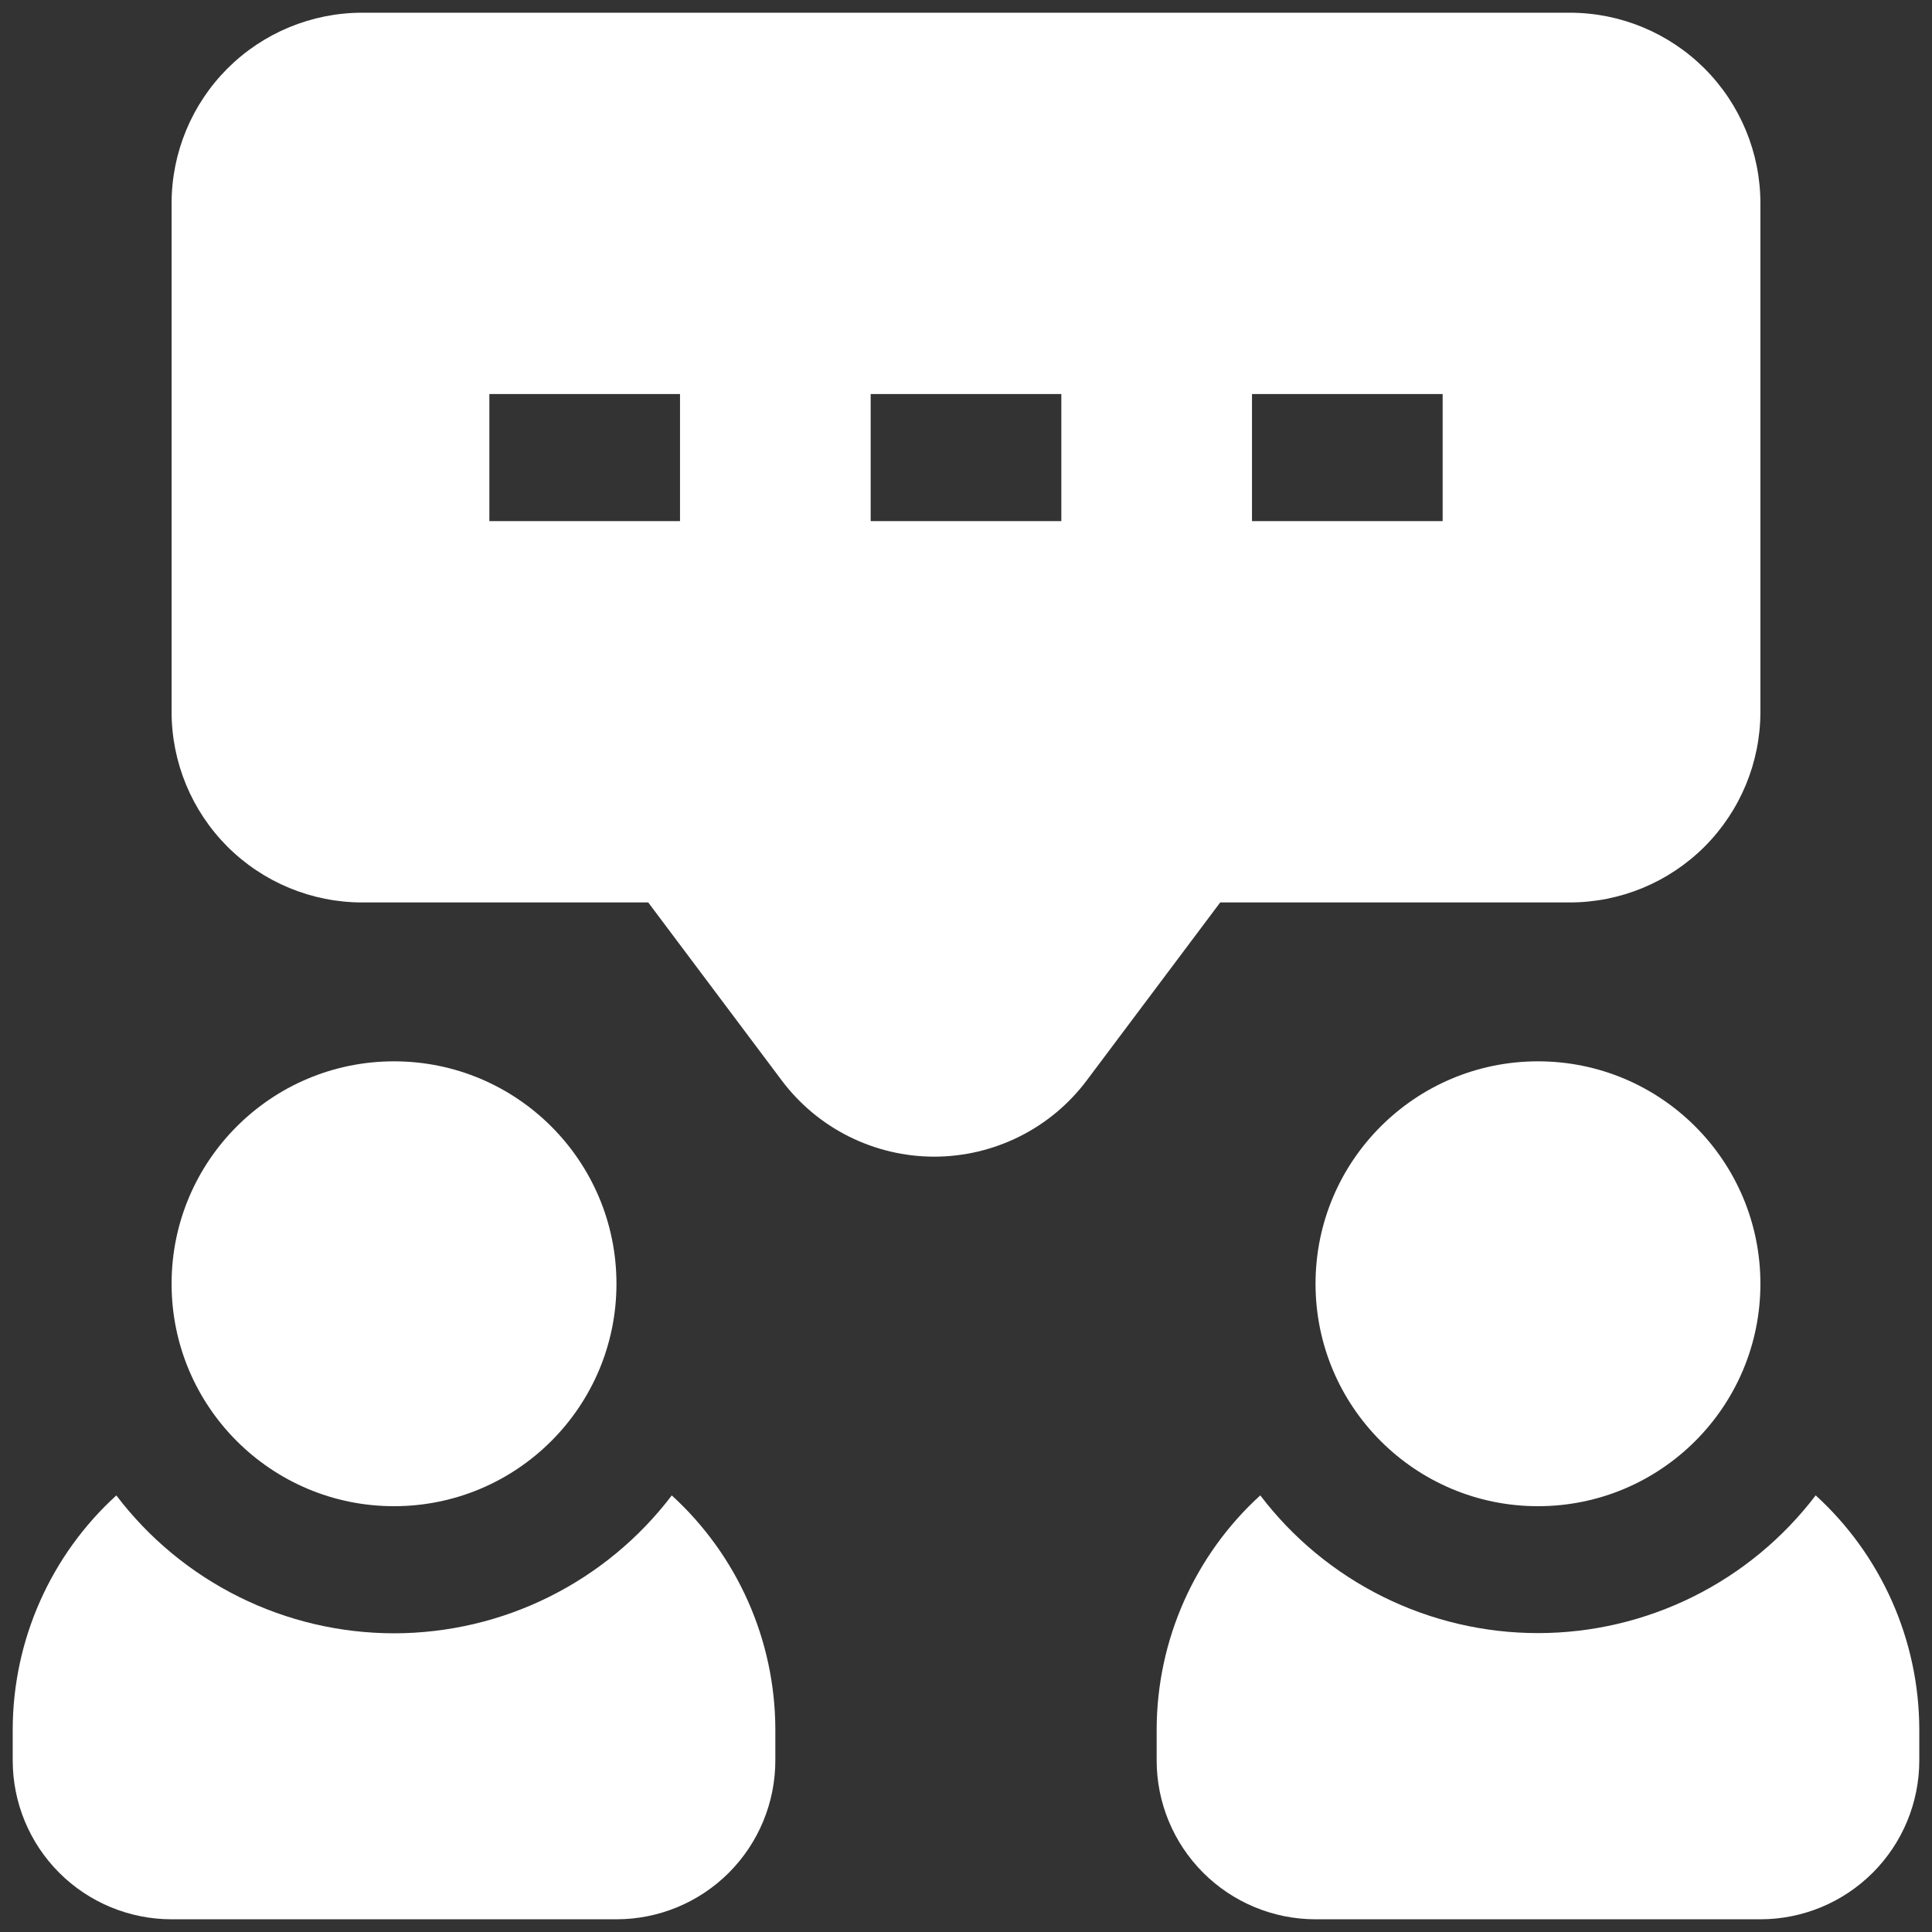
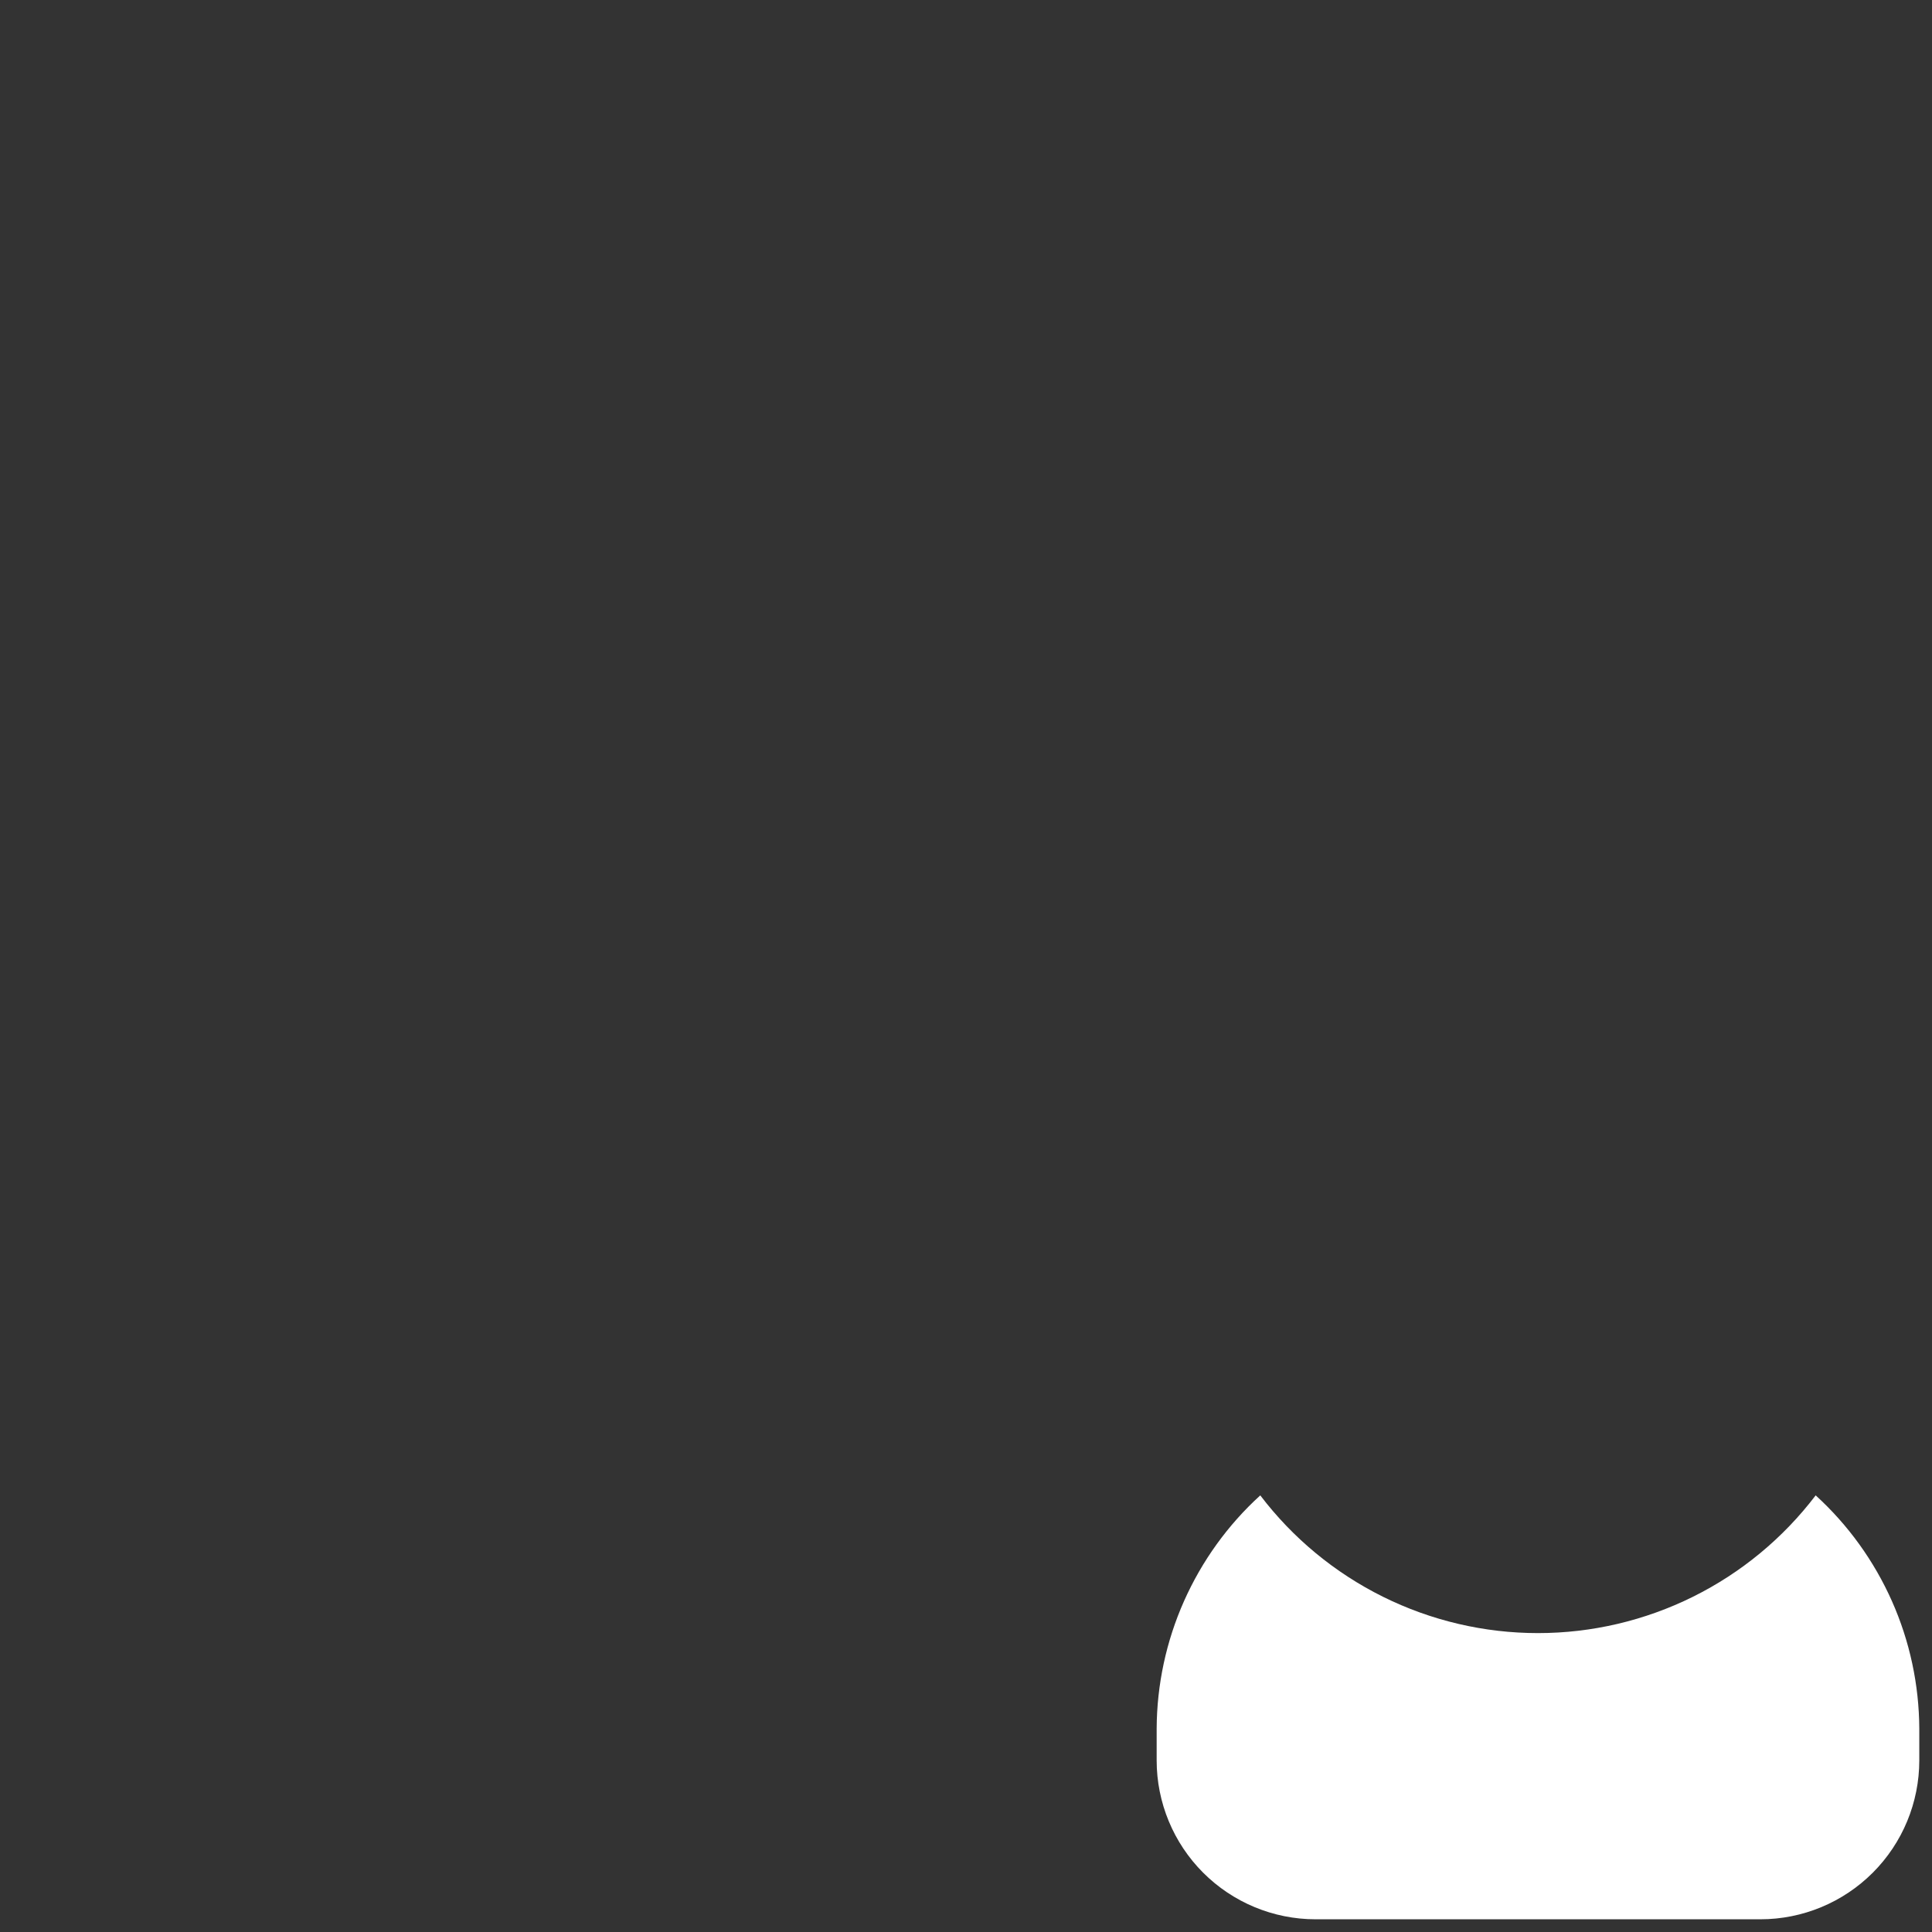
<svg xmlns="http://www.w3.org/2000/svg" width="38" height="38" viewBox="0 0 38 38" fill="none">
  <rect x="0" y="0" width="38" height="38" fill="#333333" stroke="none" />
  <path d="M35.712 29.412C35.072 30.254 34.246 30.936 33.299 31.406C32.351 31.876 31.308 32.121 30.25 32.121C29.192 32.121 28.149 31.876 27.201 31.406C26.254 30.936 25.428 30.254 24.788 29.412C24.149 29.994 23.639 30.703 23.288 31.492C22.937 32.282 22.754 33.136 22.75 34V34.625C22.75 35.453 23.079 36.248 23.665 36.834C24.251 37.42 25.046 37.75 25.875 37.75H34.625C35.454 37.75 36.249 37.42 36.835 36.834C37.421 36.248 37.75 35.453 37.75 34.625V34C37.746 33.136 37.563 32.282 37.212 31.492C36.861 30.703 36.351 29.994 35.712 29.412Z" fill="white" />
-   <path d="M30.25 29.625C32.666 29.625 34.625 27.666 34.625 25.25C34.625 22.834 32.666 20.875 30.25 20.875C27.834 20.875 25.875 22.834 25.875 25.25C25.875 27.666 27.834 29.625 30.25 29.625Z" fill="white" />
-   <path d="M30.875 17.75C31.87 17.75 32.823 17.355 33.527 16.652C34.23 15.948 34.625 14.995 34.625 14V4C34.625 3.005 34.23 2.052 33.527 1.348C32.823 0.645 31.87 0.25 30.875 0.25H7.125C6.13 0.25 5.177 0.645 4.473 1.348C3.77 2.052 3.375 3.005 3.375 4V14C3.375 14.995 3.77 15.948 4.473 16.652C5.177 17.355 6.13 17.75 7.125 17.75H12.75L15.375 21.25C15.724 21.716 16.177 22.094 16.698 22.354C17.219 22.614 17.793 22.75 18.375 22.75C18.957 22.75 19.531 22.614 20.052 22.354C20.573 22.094 21.026 21.716 21.375 21.25L24 17.75H30.875ZM24.625 7.75H28.375V10.25H24.625V7.75ZM13.375 10.25H9.625V7.75H13.375V10.25ZM20.875 10.25H17.125V7.75H20.875V10.25ZM7.75 32.125C6.692 32.124 5.648 31.88 4.701 31.409C3.753 30.938 2.927 30.255 2.288 29.413C1.649 29.995 1.139 30.703 0.788 31.493C0.437 32.282 0.254 33.136 0.25 34V34.625C0.25 35.454 0.579 36.249 1.165 36.835C1.751 37.421 2.546 37.75 3.375 37.75H12.125C12.954 37.75 13.749 37.421 14.335 36.835C14.921 36.249 15.25 35.454 15.25 34.625V34C15.246 33.136 15.063 32.282 14.712 31.493C14.361 30.703 13.851 29.995 13.213 29.413C12.573 30.255 11.747 30.938 10.799 31.409C9.852 31.88 8.808 32.124 7.75 32.125Z" fill="white" />
-   <path d="M7.75 29.625C10.166 29.625 12.125 27.666 12.125 25.25C12.125 22.834 10.166 20.875 7.75 20.875C5.334 20.875 3.375 22.834 3.375 25.25C3.375 27.666 5.334 29.625 7.75 29.625Z" fill="white" />
</svg>